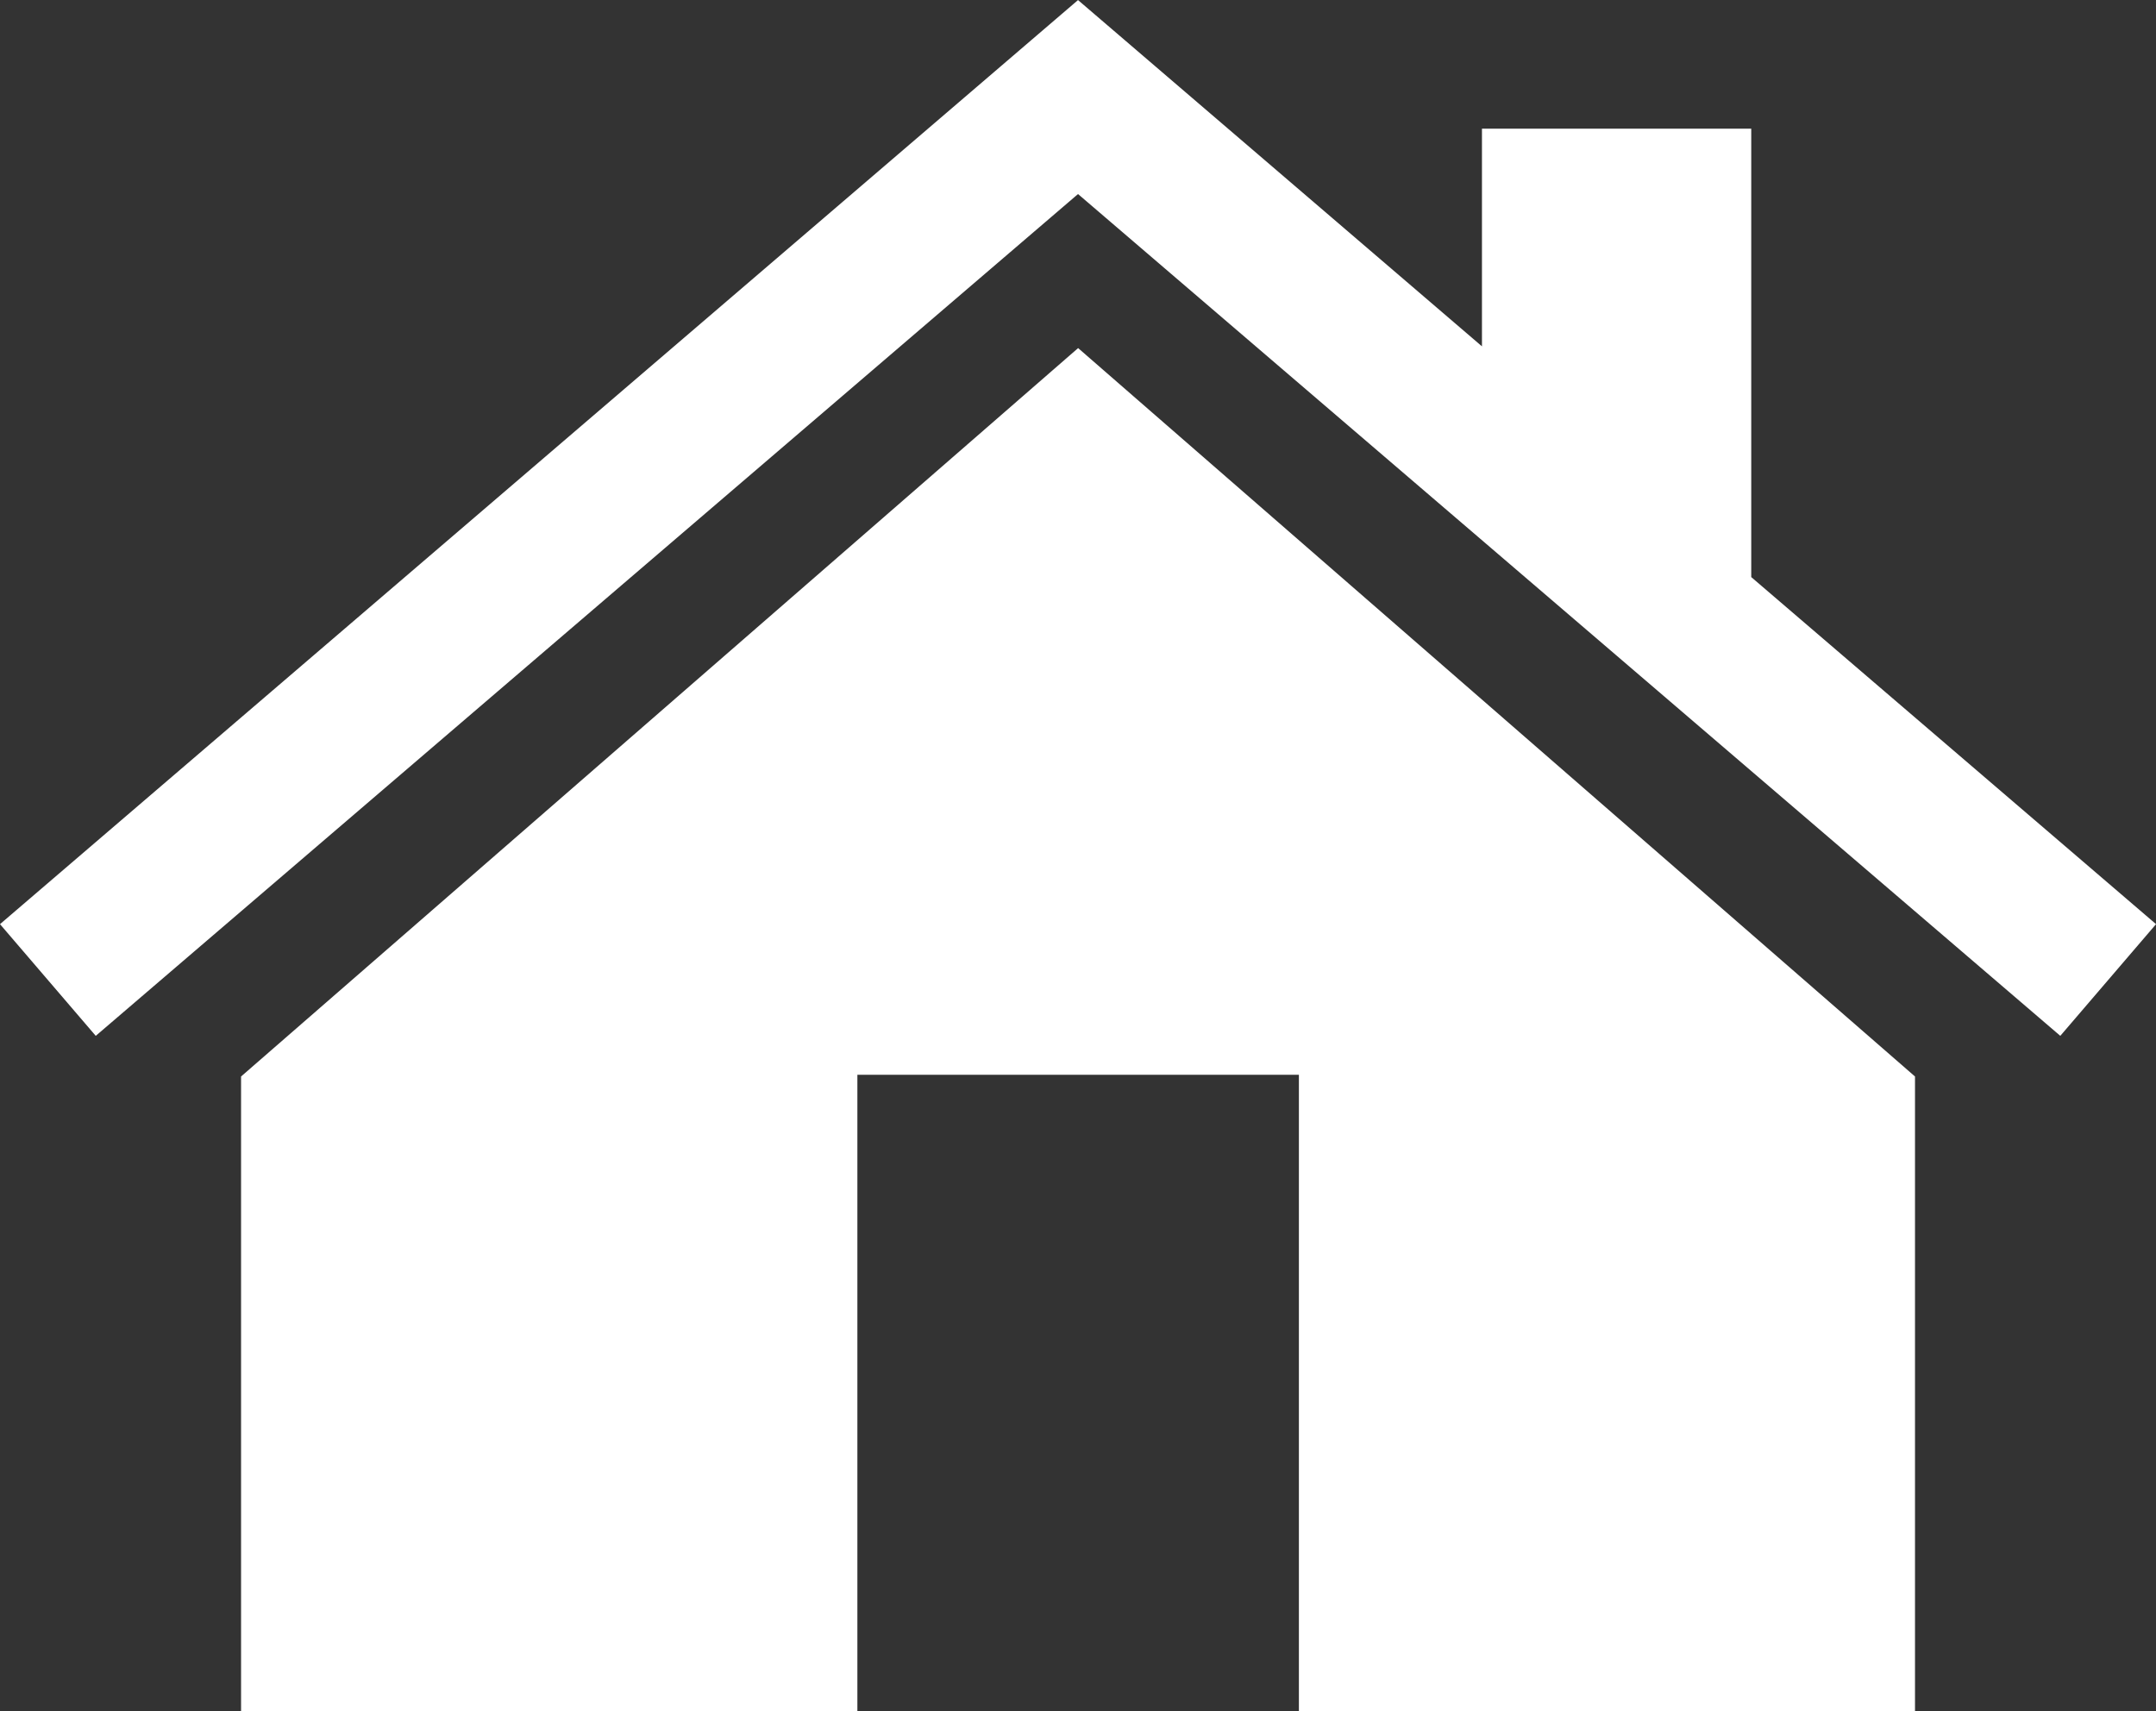
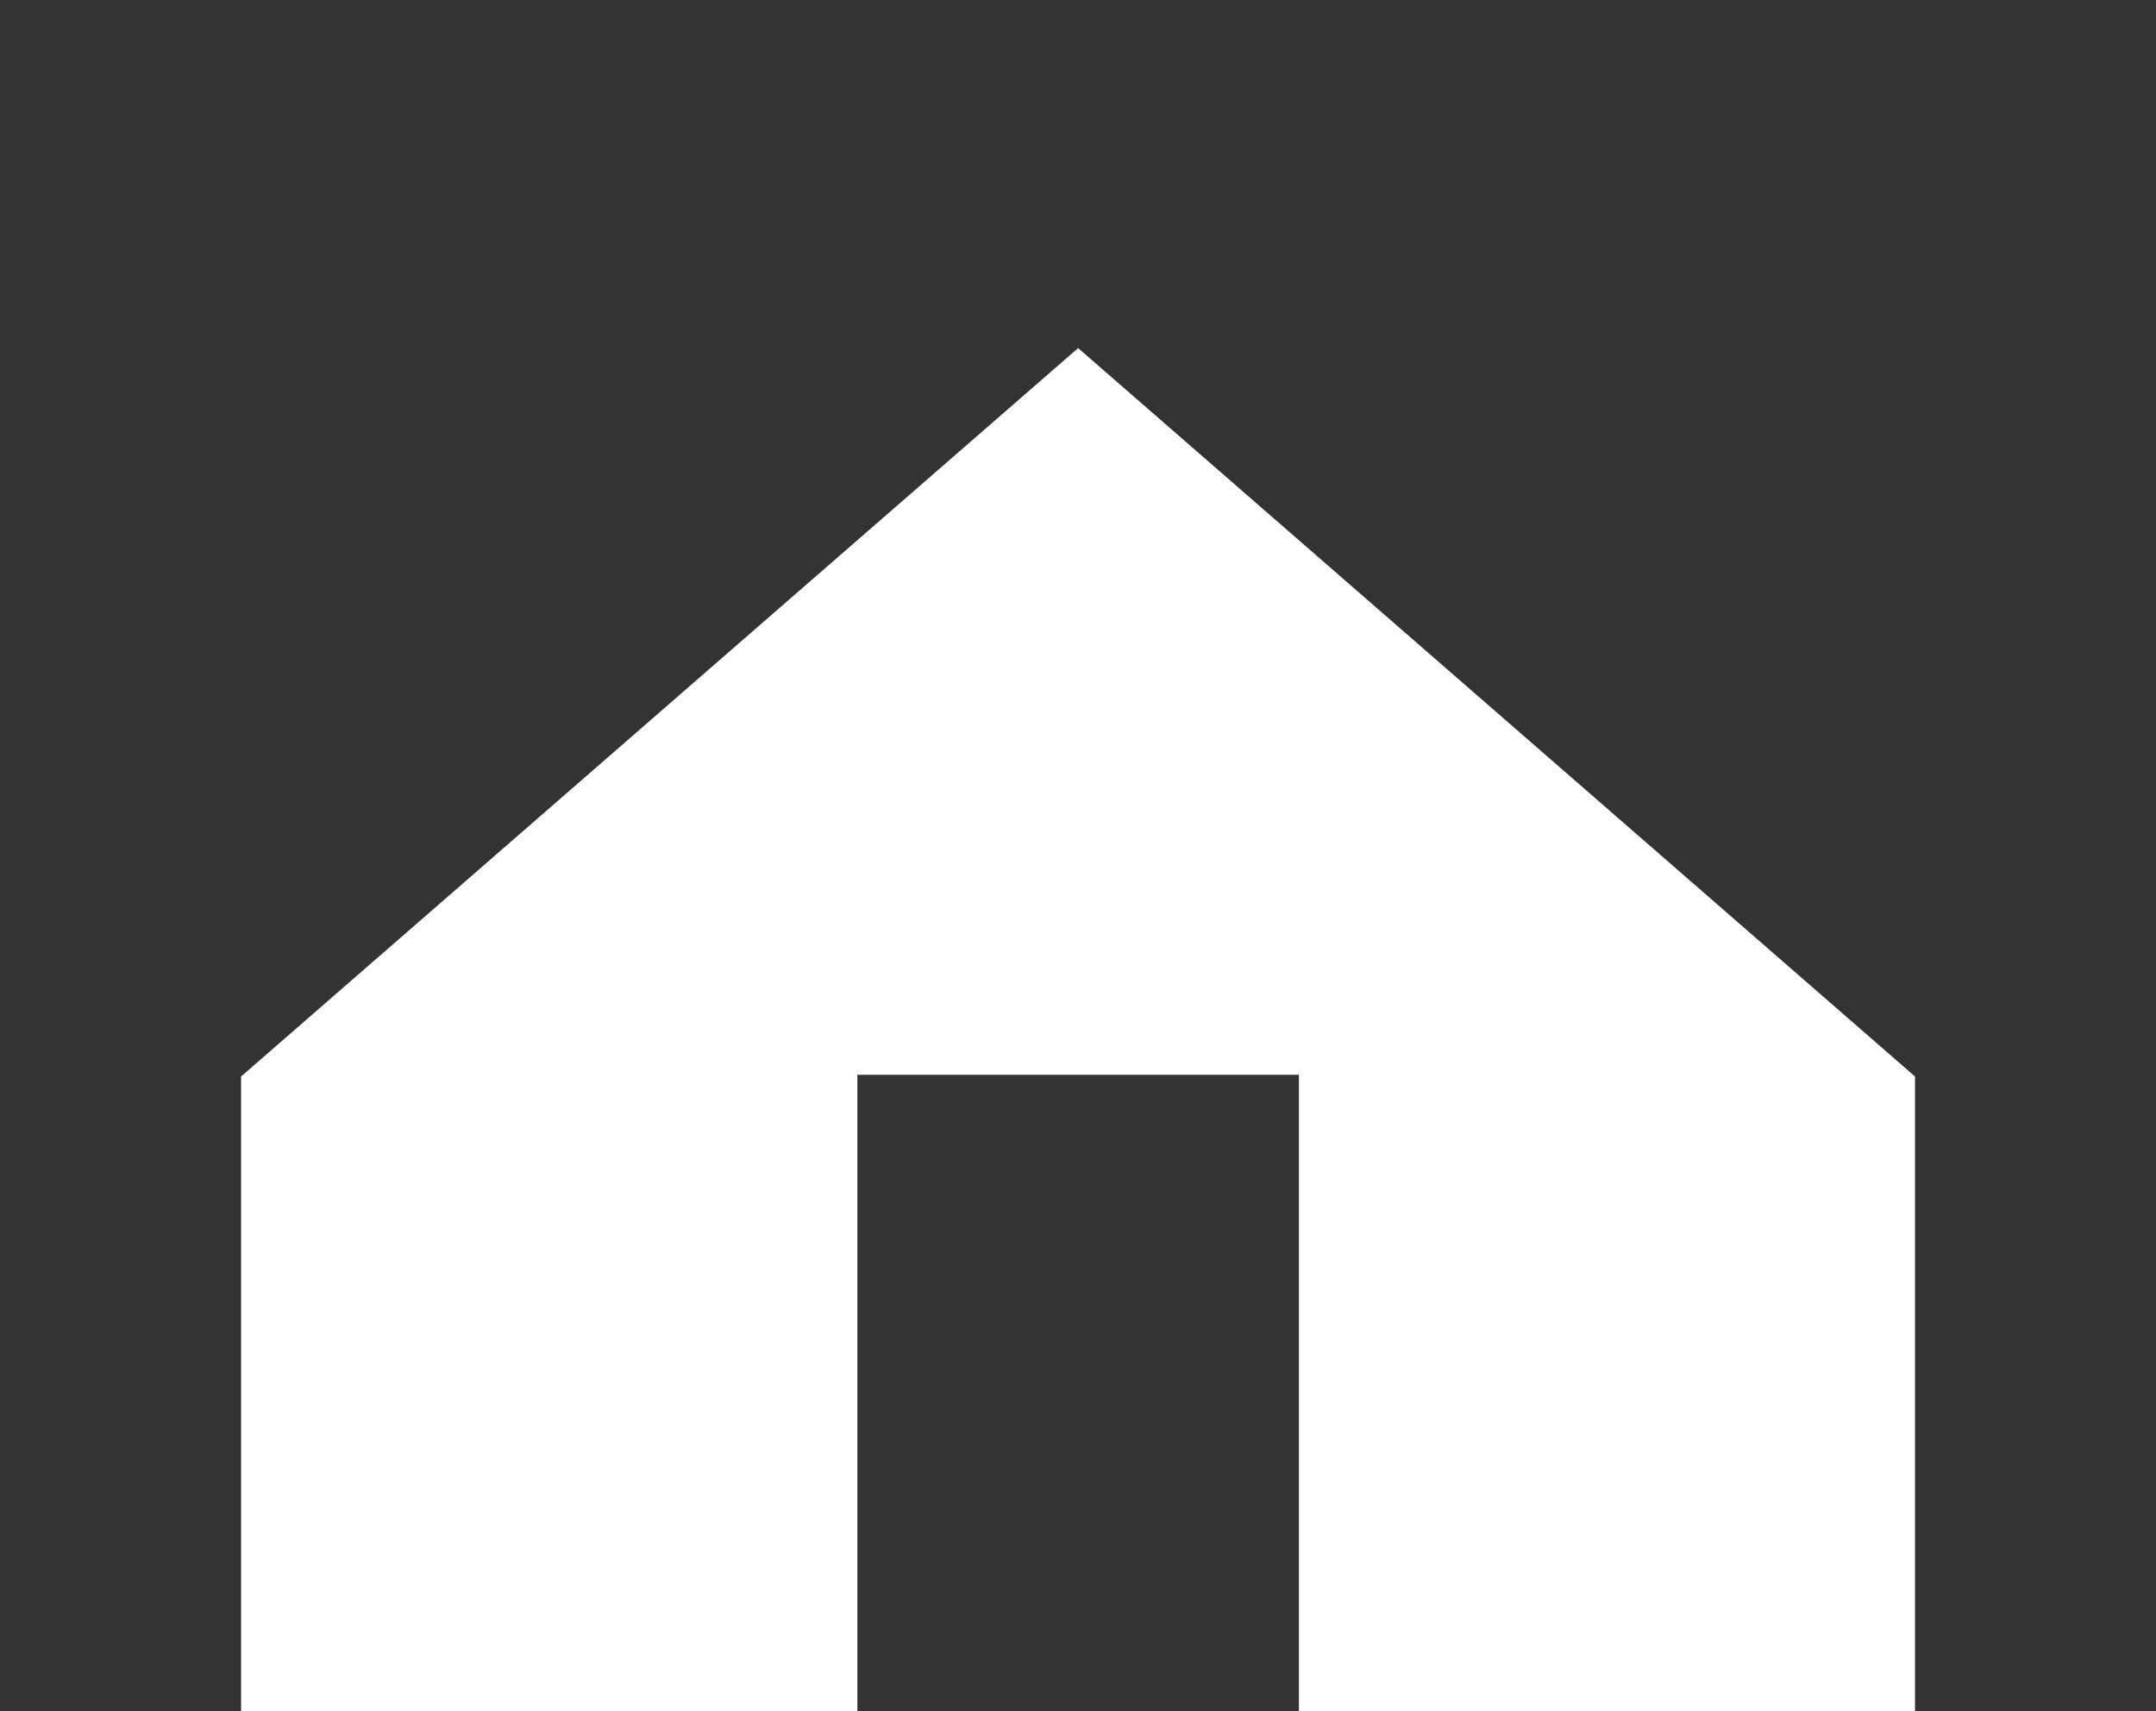
<svg xmlns="http://www.w3.org/2000/svg" width="60.799" height="48.255" viewBox="0 0 60.799 48.255">
  <rect x="0" y="0" width="60.799" height="48.255" fill="#333333" stroke="none" />
  <g id="グループ_134" data-name="グループ 134" transform="translate(-1415.756 -1237.972)">
    <g id="グループ_132" data-name="グループ 132">
-       <path id="パス_183" data-name="パス 183" d="M1465.141,1254.246V1241.6h-7.594v6.139l-11.391-9.765-30.4,26.059,2.7,3.15,27.7-23.739,27.7,23.739,2.7-3.15Z" fill="#fff" />
-     </g>
+       </g>
    <g id="グループ_133" data-name="グループ 133">
      <path id="パス_184" data-name="パス 184" d="M1422.554,1268.329v17.9h17.38v-17.948h12.451v17.948h17.374v-17.9l-23.6-20.541Z" fill="#fff" />
    </g>
  </g>
</svg>